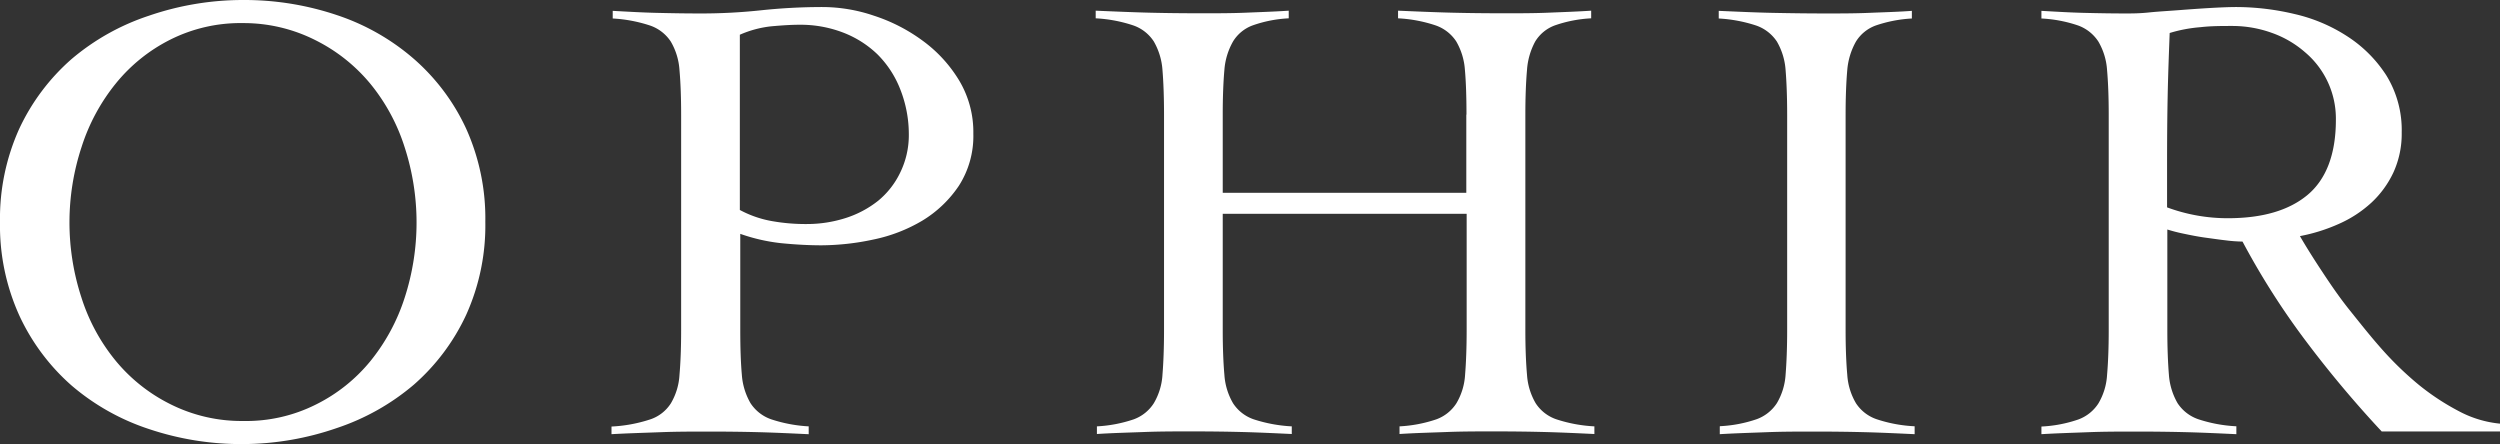
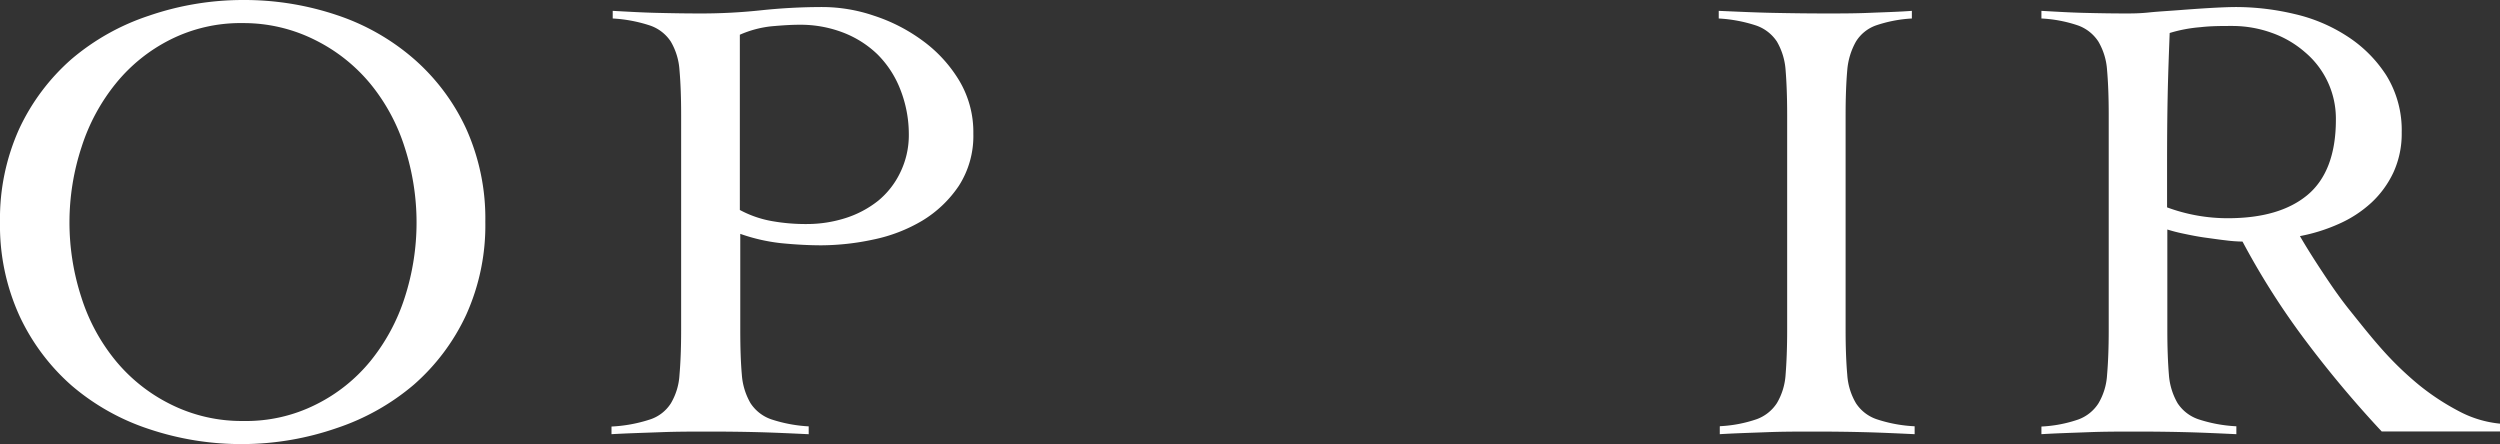
<svg xmlns="http://www.w3.org/2000/svg" id="Layer_2" data-name="Layer 2" viewBox="0 0 287.9 51.14">
  <rect x="0" y="0" width="287.9" height="51.14" fill="#333333" stroke="none" />
  <defs>
    <style>.cls-1{fill:#fff;}</style>
  </defs>
  <path class="cls-1" d="M0,25.57A25.14,25.14,0,0,1,2.22,14.82a24.36,24.36,0,0,1,6-8,26.65,26.65,0,0,1,8.9-5A33.37,33.37,0,0,1,28,0,33.42,33.42,0,0,1,38.8,1.74a26,26,0,0,1,8.87,5.05,24,24,0,0,1,6,8,25.14,25.14,0,0,1,2.22,10.75,25,25,0,0,1-2.22,10.75,24.26,24.26,0,0,1-6,8,26.71,26.71,0,0,1-8.87,5A33.41,33.41,0,0,1,28,51.14a33.37,33.37,0,0,1-10.84-1.73,26.31,26.31,0,0,1-8.9-5,24.33,24.33,0,0,1-6-8A25.08,25.08,0,0,1,0,25.57Zm8,0a27.85,27.85,0,0,0,1.37,8.67,21.9,21.9,0,0,0,3.94,7.29,19.25,19.25,0,0,0,6.28,5A18.27,18.27,0,0,0,28,48.48a17.91,17.91,0,0,0,8.39-1.9,19,19,0,0,0,6.27-5,22.5,22.5,0,0,0,3.94-7.29,28.09,28.09,0,0,0,0-17.33,22,22,0,0,0-3.94-7.3,19.47,19.47,0,0,0-6.27-5A18.34,18.34,0,0,0,28,2.66a18,18,0,0,0-8.38,1.9,19.12,19.12,0,0,0-6.28,5.05,22.45,22.45,0,0,0-3.94,7.3A27.78,27.78,0,0,0,8,25.57Z" />
  <path class="cls-1" d="M93.07,50c-1.92-.09-3.82-.18-5.7-.23s-3.8-.07-5.7-.07-3.7,0-5.55.07-3.76.12-5.7.23v-.88a16.81,16.81,0,0,0,4.42-.81,4.5,4.5,0,0,0,2.41-1.85,7.23,7.23,0,0,0,1-3.29c.12-1.37.19-3.08.19-5.14V13.23c0-2.09-.07-3.8-.19-5.15a7.44,7.44,0,0,0-1-3.29,4.66,4.66,0,0,0-2.39-1.85,16.52,16.52,0,0,0-4.3-.81V1.25c1.66.09,3.33.19,5,.23s3.33.07,5,.07a64.58,64.58,0,0,0,7.13-.37A67.27,67.27,0,0,1,94.78.81a18.56,18.56,0,0,1,5.87,1,19.71,19.71,0,0,1,5.62,2.89,15.71,15.71,0,0,1,4.2,4.59,11.58,11.58,0,0,1,1.62,6.11,10.61,10.61,0,0,1-1.67,6,13.43,13.43,0,0,1-4.19,4,18.14,18.14,0,0,1-5.63,2.18,29,29,0,0,1-6,.67c-1.5,0-3.08-.09-4.68-.25a20.86,20.86,0,0,1-4.67-1.07V38c0,2.09.06,3.8.18,5.14a7.57,7.57,0,0,0,1,3.29,4.66,4.66,0,0,0,2.39,1.86,16.53,16.53,0,0,0,4.31.81V50ZM85.2,24.18A12.3,12.3,0,0,0,89,25.48a22,22,0,0,0,3.89.32,14.63,14.63,0,0,0,4.49-.69,11.74,11.74,0,0,0,3.76-2,9.53,9.53,0,0,0,2.52-3.22,9.79,9.79,0,0,0,1-4.38,14.11,14.11,0,0,0-1-5.26,11.63,11.63,0,0,0-2.62-4,11.76,11.76,0,0,0-4-2.52,13.69,13.69,0,0,0-5-.88c-.91,0-2,.07-3.22.18A12.19,12.19,0,0,0,85.2,4V24.18Z" />
-   <path class="cls-1" d="M168.88,13.2c0-2.08-.06-3.8-.18-5.14a7.53,7.53,0,0,0-1-3.29,4.65,4.65,0,0,0-2.39-1.85A16.12,16.12,0,0,0,161,2.11V1.23c2.11.09,4.17.18,6.16.23s4.06.07,6.17.07c1.66,0,3.33,0,5-.07s3.28-.12,4.91-.23v.88a15,15,0,0,0-4.17.81,4.43,4.43,0,0,0-2.27,1.85,8,8,0,0,0-.95,3.29c-.12,1.37-.19,3.08-.19,5.14V38c0,2.09.07,3.8.19,5.15a7.44,7.44,0,0,0,1,3.29,4.61,4.61,0,0,0,2.39,1.85,16.71,16.71,0,0,0,4.37.81v.88c-1.92-.09-3.82-.18-5.74-.23s-3.82-.07-5.75-.07-3.7,0-5.51.07-3.64.11-5.44.23v-.88a15.68,15.68,0,0,0,4.24-.81,4.61,4.61,0,0,0,2.31-1.85,7.26,7.26,0,0,0,1-3.29c.11-1.37.18-3.08.18-5.15V24.62H140.81V38c0,2.09.07,3.8.19,5.15a7.44,7.44,0,0,0,1,3.29,4.62,4.62,0,0,0,2.38,1.85,16.88,16.88,0,0,0,4.38.81v.88c-1.92-.09-3.82-.18-5.74-.23s-3.82-.07-5.75-.07-3.7,0-5.51.07-3.64.11-5.44.23v-.88a15.68,15.68,0,0,0,4.24-.81,4.61,4.61,0,0,0,2.31-1.85,7.26,7.26,0,0,0,1-3.29c.11-1.35.18-3.08.18-5.15V13.2c0-2.08-.07-3.8-.18-5.14a7.65,7.65,0,0,0-1-3.29,4.62,4.62,0,0,0-2.38-1.85,16.28,16.28,0,0,0-4.31-.81V1.23c2.11.09,4.17.18,6.16.23s4.05.07,6.16.07c1.67,0,3.34,0,5-.07s3.31-.12,4.91-.23v.88a14.57,14.57,0,0,0-4.14.81A4.43,4.43,0,0,0,142,4.77,7.8,7.8,0,0,0,141,8.06c-.12,1.37-.19,3.08-.19,5.14v9h28.05v-9Z" />
  <path class="cls-1" d="M198.07,49.08a15.22,15.22,0,0,0,4.24-.81,4.68,4.68,0,0,0,2.32-1.85,7.35,7.35,0,0,0,1-3.29c.11-1.37.18-3.08.18-5.14V13.23c0-2.09-.07-3.8-.18-5.15a7.57,7.57,0,0,0-1-3.29,4.7,4.7,0,0,0-2.39-1.85,16.61,16.61,0,0,0-4.31-.81V1.25c2.11.09,4.17.19,6.16.23s4.06.07,6.16.07c1.67,0,3.34,0,5-.07s3.32-.11,4.92-.23v.88a15.41,15.41,0,0,0-4.17.81,4.48,4.48,0,0,0-2.27,1.85,8,8,0,0,0-1,3.29c-.12,1.37-.19,3.08-.19,5.15V38c0,2.08.07,3.8.19,5.14a7.36,7.36,0,0,0,1,3.29,4.61,4.61,0,0,0,2.39,1.85,16.3,16.3,0,0,0,4.37.81V50c-1.92-.09-3.82-.18-5.74-.23s-3.82-.07-5.75-.07-3.7,0-5.51.07-3.64.12-5.44.23v-.88Z" />
  <path class="cls-1" d="M287.9,49.69H274.28a127.46,127.46,0,0,1-8.8-10.5,86.84,86.84,0,0,1-7.23-11.37,17.1,17.1,0,0,1-1.92-.14c-.79-.09-1.6-.21-2.41-.32s-1.65-.28-2.41-.44a19.3,19.3,0,0,1-1.92-.49V38c0,2.08.07,3.8.18,5.14a7.61,7.61,0,0,0,1,3.29,4.65,4.65,0,0,0,2.39,1.85,16.47,16.47,0,0,0,4.38.81V50c-1.92-.09-3.82-.18-5.75-.23s-3.82-.07-5.74-.07-3.71,0-5.51.07-3.64.12-5.45.23v-.88a15.22,15.22,0,0,0,4.24-.81,4.64,4.64,0,0,0,2.32-1.85,7.23,7.23,0,0,0,1-3.29c.12-1.37.19-3.08.19-5.14V13.23c0-2.09-.07-3.8-.19-5.15a7.44,7.44,0,0,0-1-3.29,4.69,4.69,0,0,0-2.32-1.85,15.44,15.44,0,0,0-4.24-.81V1.25c1.62.09,3.22.19,4.84.23s3.22.07,4.85.07c.69,0,1.59,0,2.64-.11s2.17-.17,3.35-.26,2.39-.18,3.59-.25,2.3-.12,3.25-.12a29.32,29.32,0,0,1,6.65.81,18.81,18.81,0,0,1,6.11,2.6,15,15,0,0,1,4.47,4.51,12,12,0,0,1,1.74,6.53,10.69,10.69,0,0,1-.95,4.59,11.29,11.29,0,0,1-2.53,3.48,13.67,13.67,0,0,1-3.75,2.45,20,20,0,0,1-4.49,1.41c.69,1.19,1.53,2.53,2.5,4s2,3,3.22,4.52,2.43,3.06,3.77,4.56a37.73,37.73,0,0,0,4.24,4.08,27.61,27.61,0,0,0,4.57,3,12.63,12.63,0,0,0,4.77,1.44v.86ZM249.56,23.88a20.09,20.09,0,0,0,7,1.25c3.94,0,7-.88,9.15-2.66S269,17.79,269,13.81A10,10,0,0,0,265.43,6a11.75,11.75,0,0,0-3.82-2.22,13.4,13.4,0,0,0-4.5-.79c-1.25,0-2.5,0-3.7.14a16.48,16.48,0,0,0-3.55.67c-.09,2.36-.18,4.77-.23,7.18s-.07,5.05-.07,7.85v5.05Z" />
</svg>